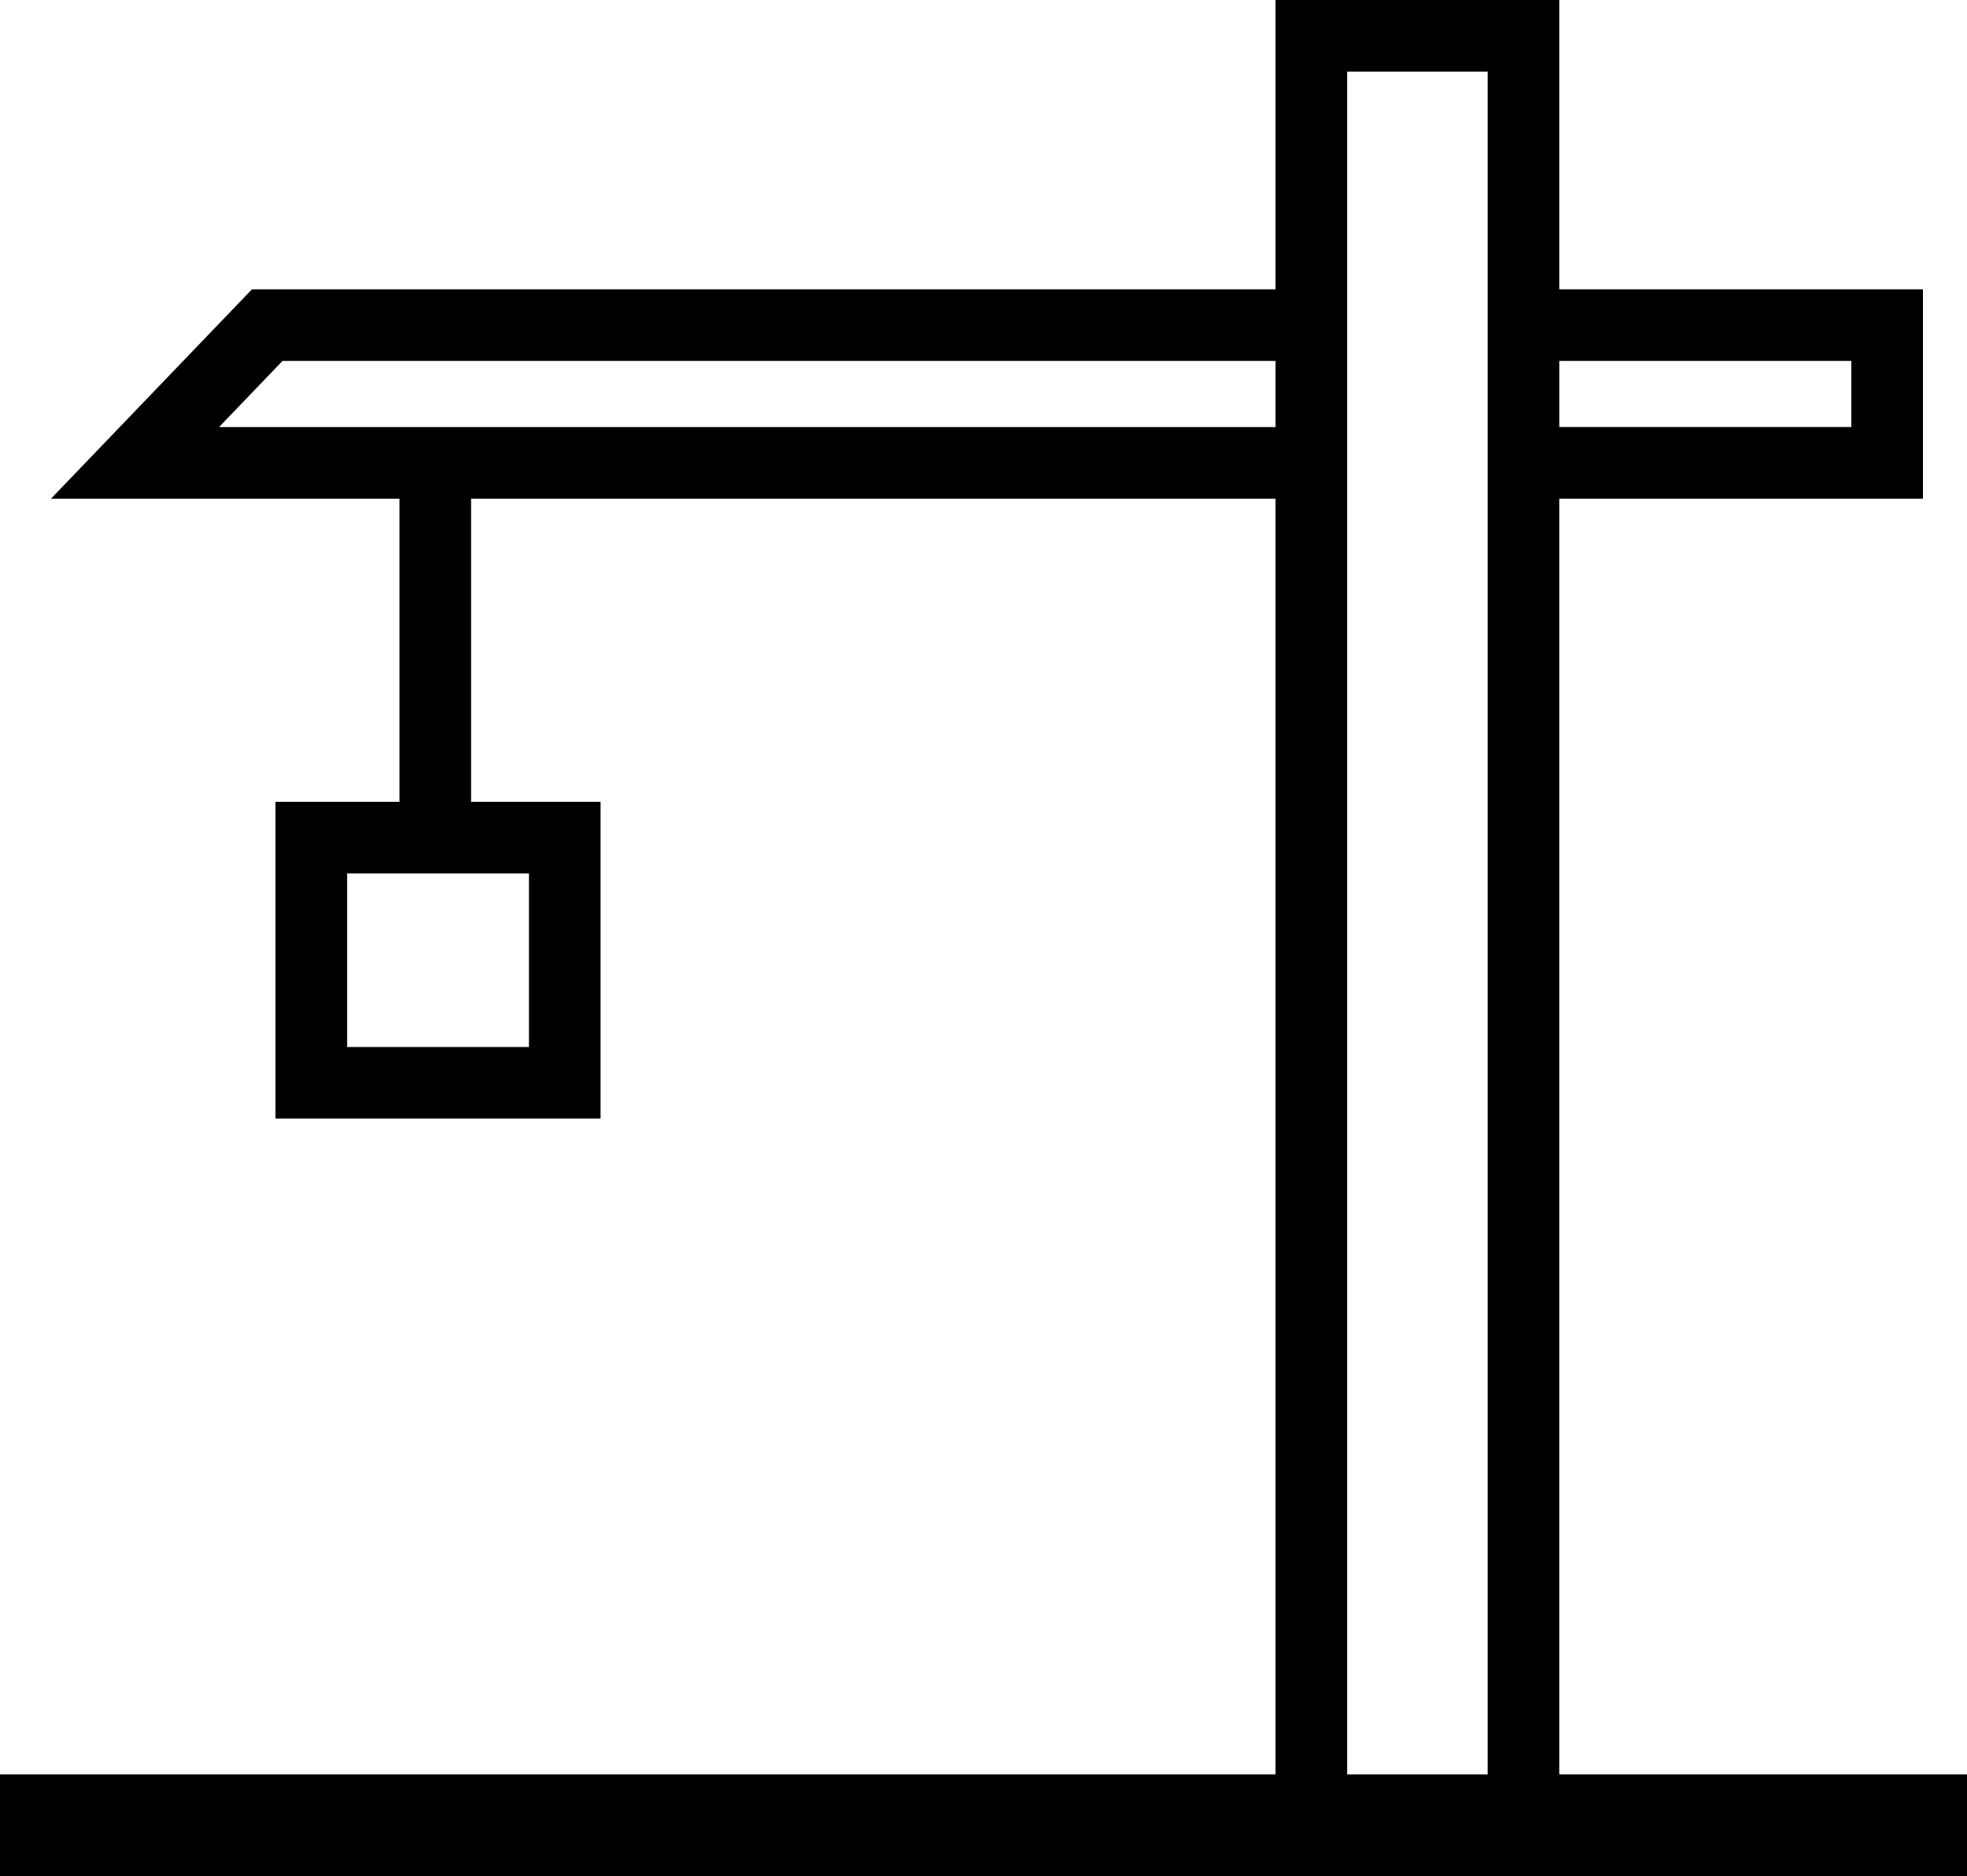
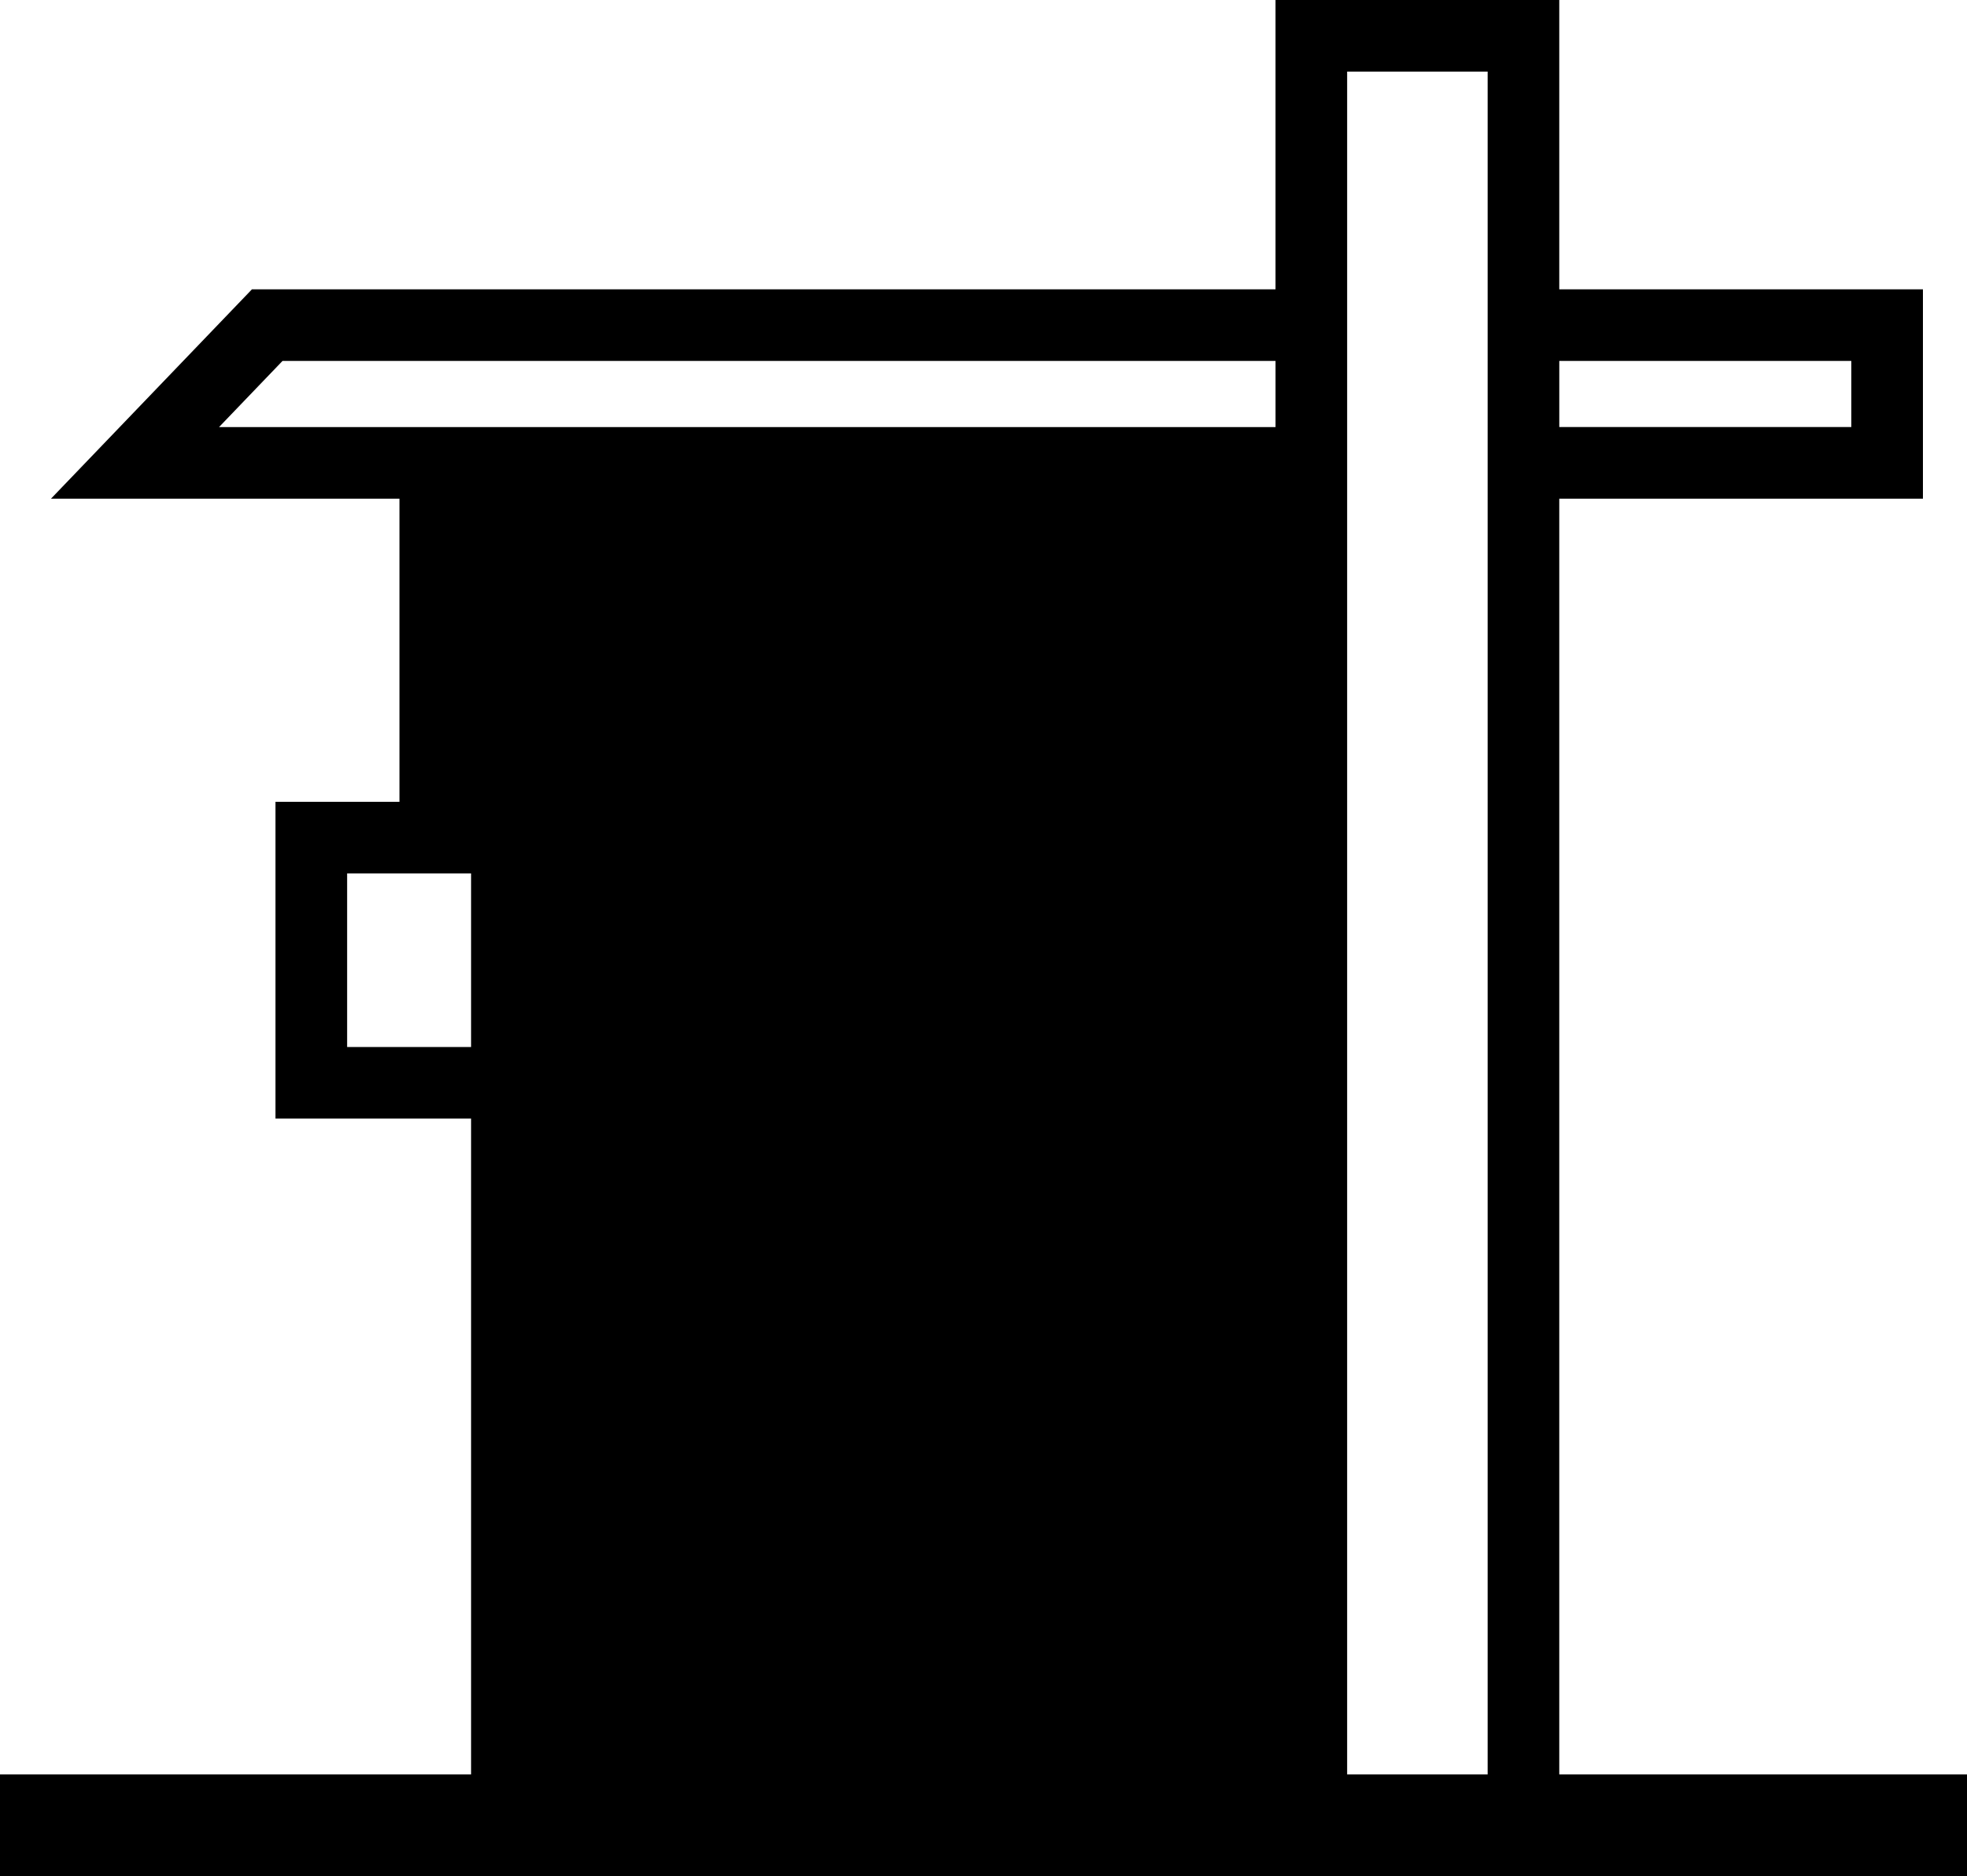
<svg xmlns="http://www.w3.org/2000/svg" viewBox="0 0 136.3 130">
  <g transform="translate(0 681)">
    <g transform="translate(0 -681)">
-       <path d="M-374.615,0V20.044h-70.926l-13.928,14.508h24.148v21h-8.59V77.5h22.526V55.551h-8.972v-21h55.742v88.385H-463V130h136.3v-7.063h-28.253V34.552h25.2V20.044h-25.2V0Zm4.963,34.552V4.963h9.736V122.937h-9.736Zm14.7-9.545h20.235v4.581h-20.235Zm-88.472,0h68.81v4.582h-73.208Zm4.478,35.507h12.6V72.541h-12.6Z" transform="translate(463)" />
+       <path d="M-374.615,0V20.044h-70.926l-13.928,14.508h24.148v21h-8.59V77.5h22.526V55.551h-8.972v-21v88.385H-463V130h136.3v-7.063h-28.253V34.552h25.2V20.044h-25.2V0Zm4.963,34.552V4.963h9.736V122.937h-9.736Zm14.7-9.545h20.235v4.581h-20.235Zm-88.472,0h68.81v4.582h-73.208Zm4.478,35.507h12.6V72.541h-12.6Z" transform="translate(463)" />
    </g>
  </g>
</svg>